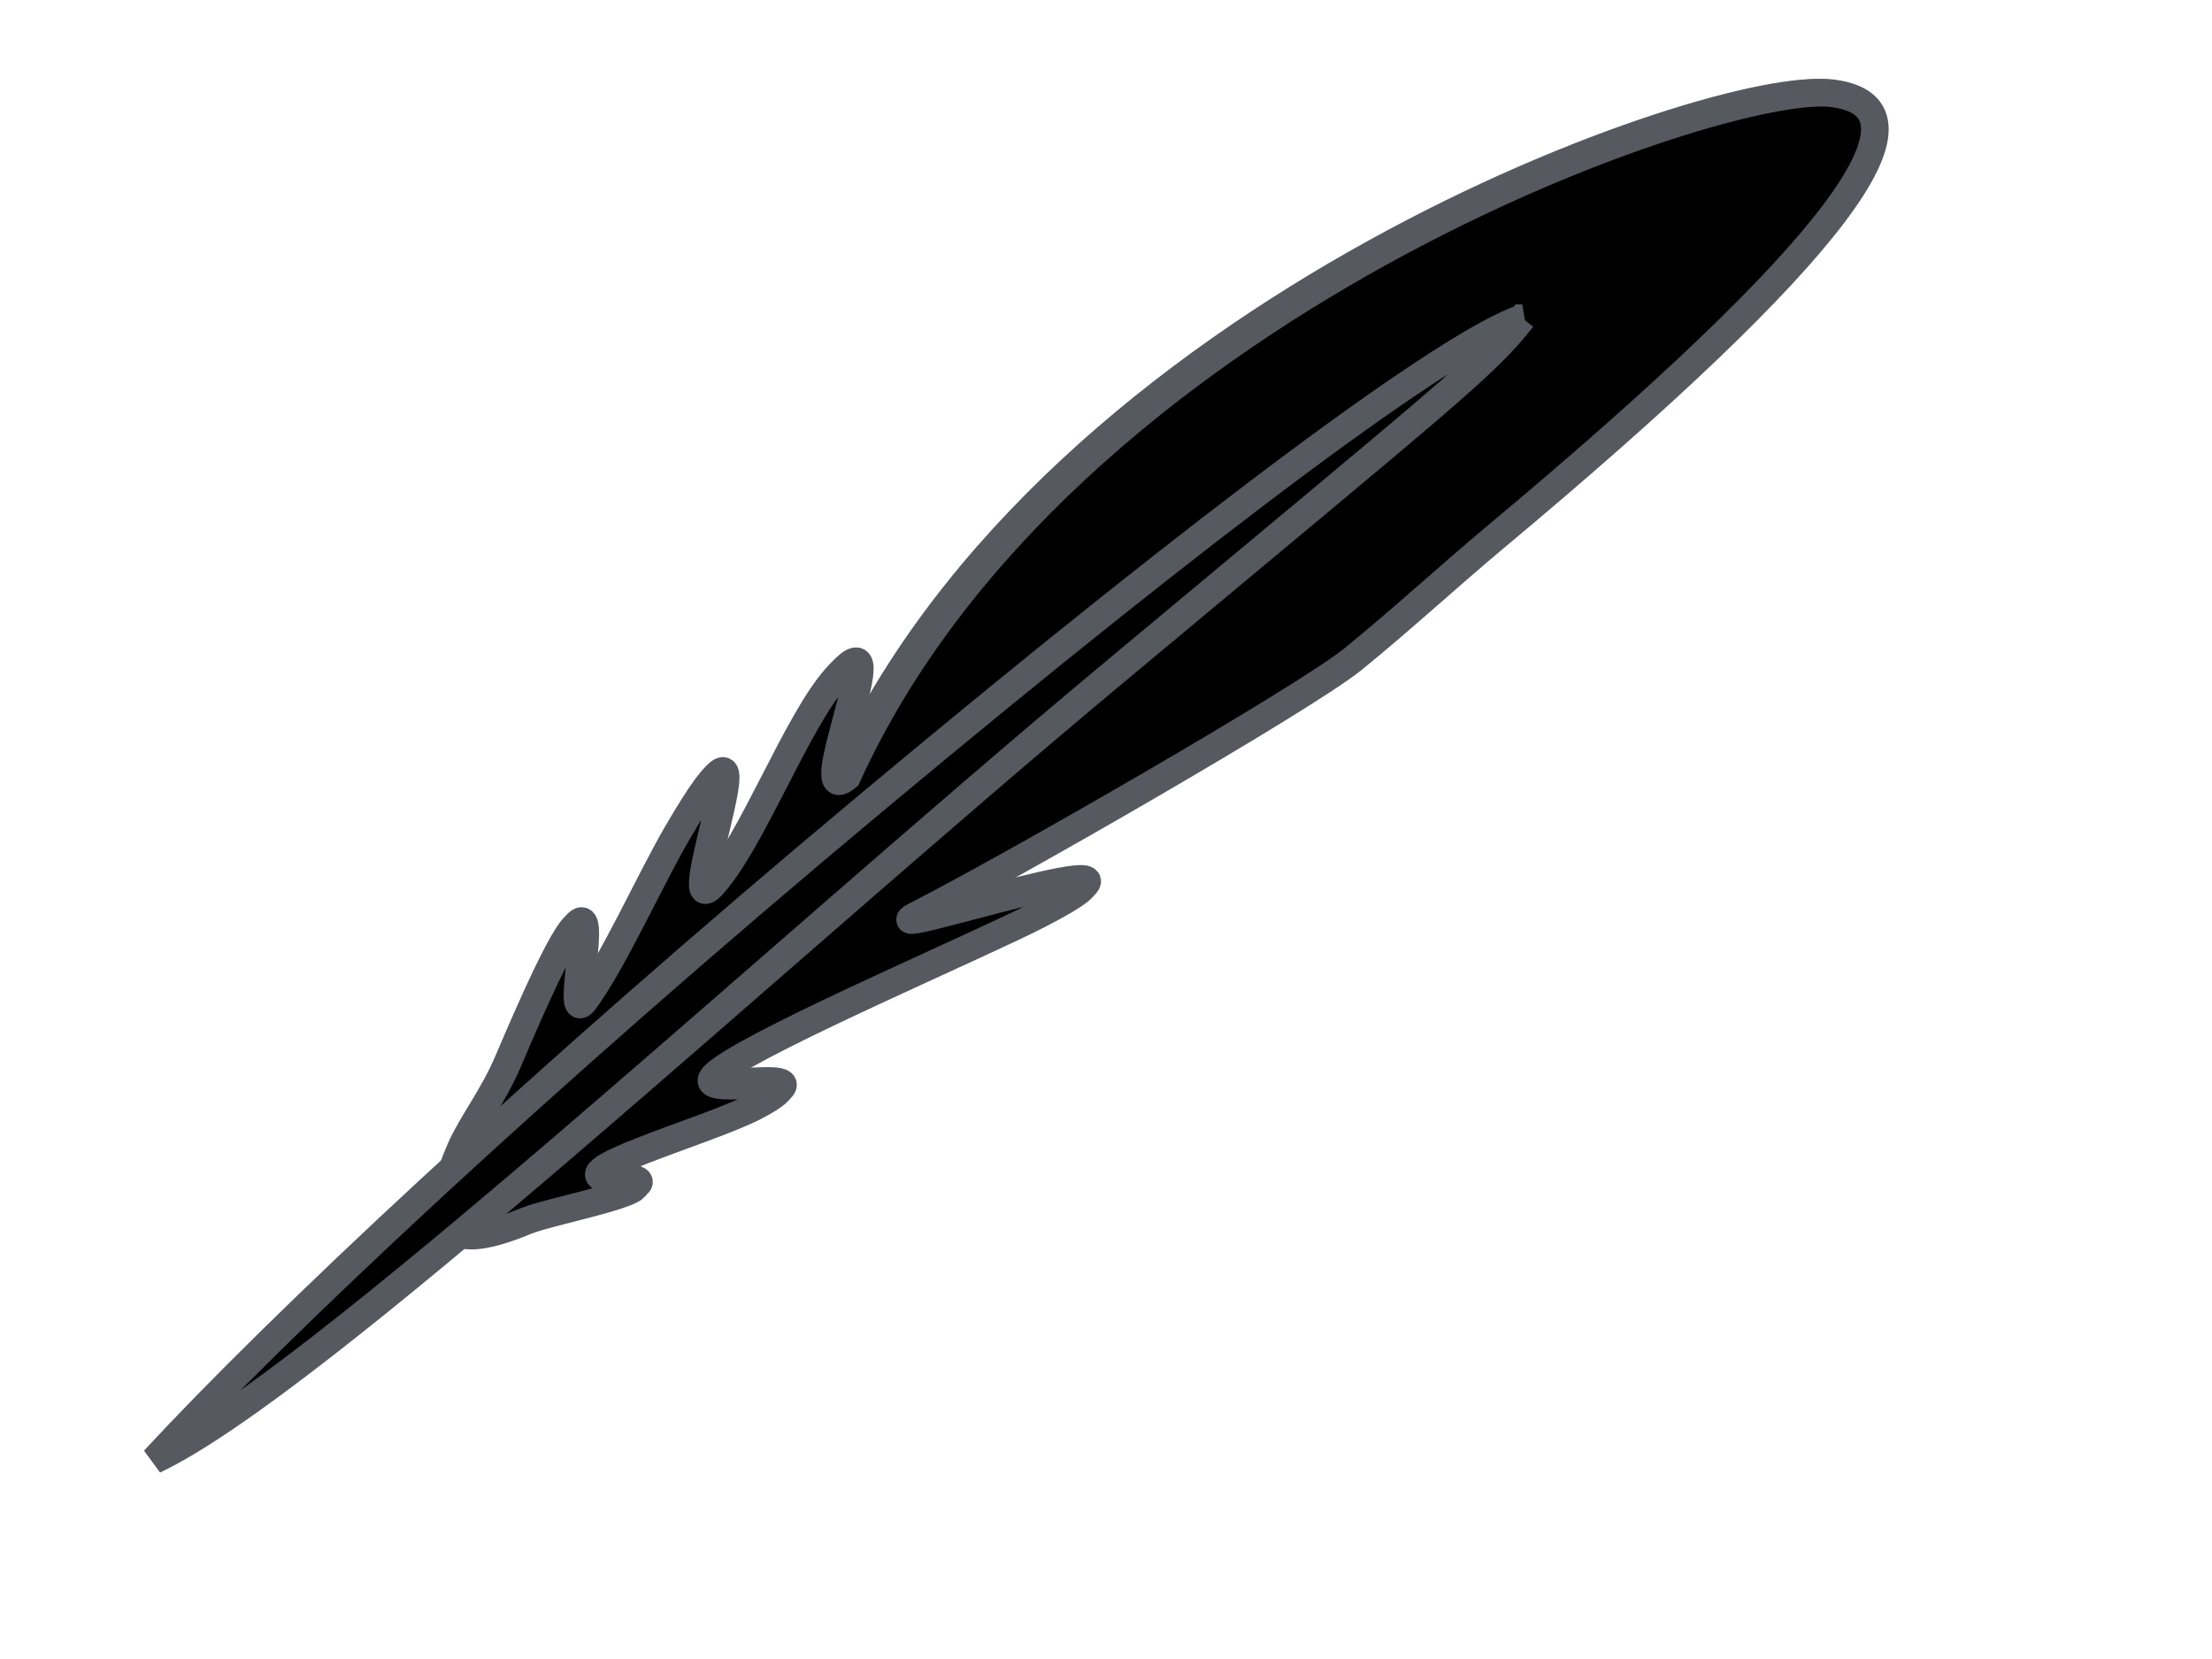
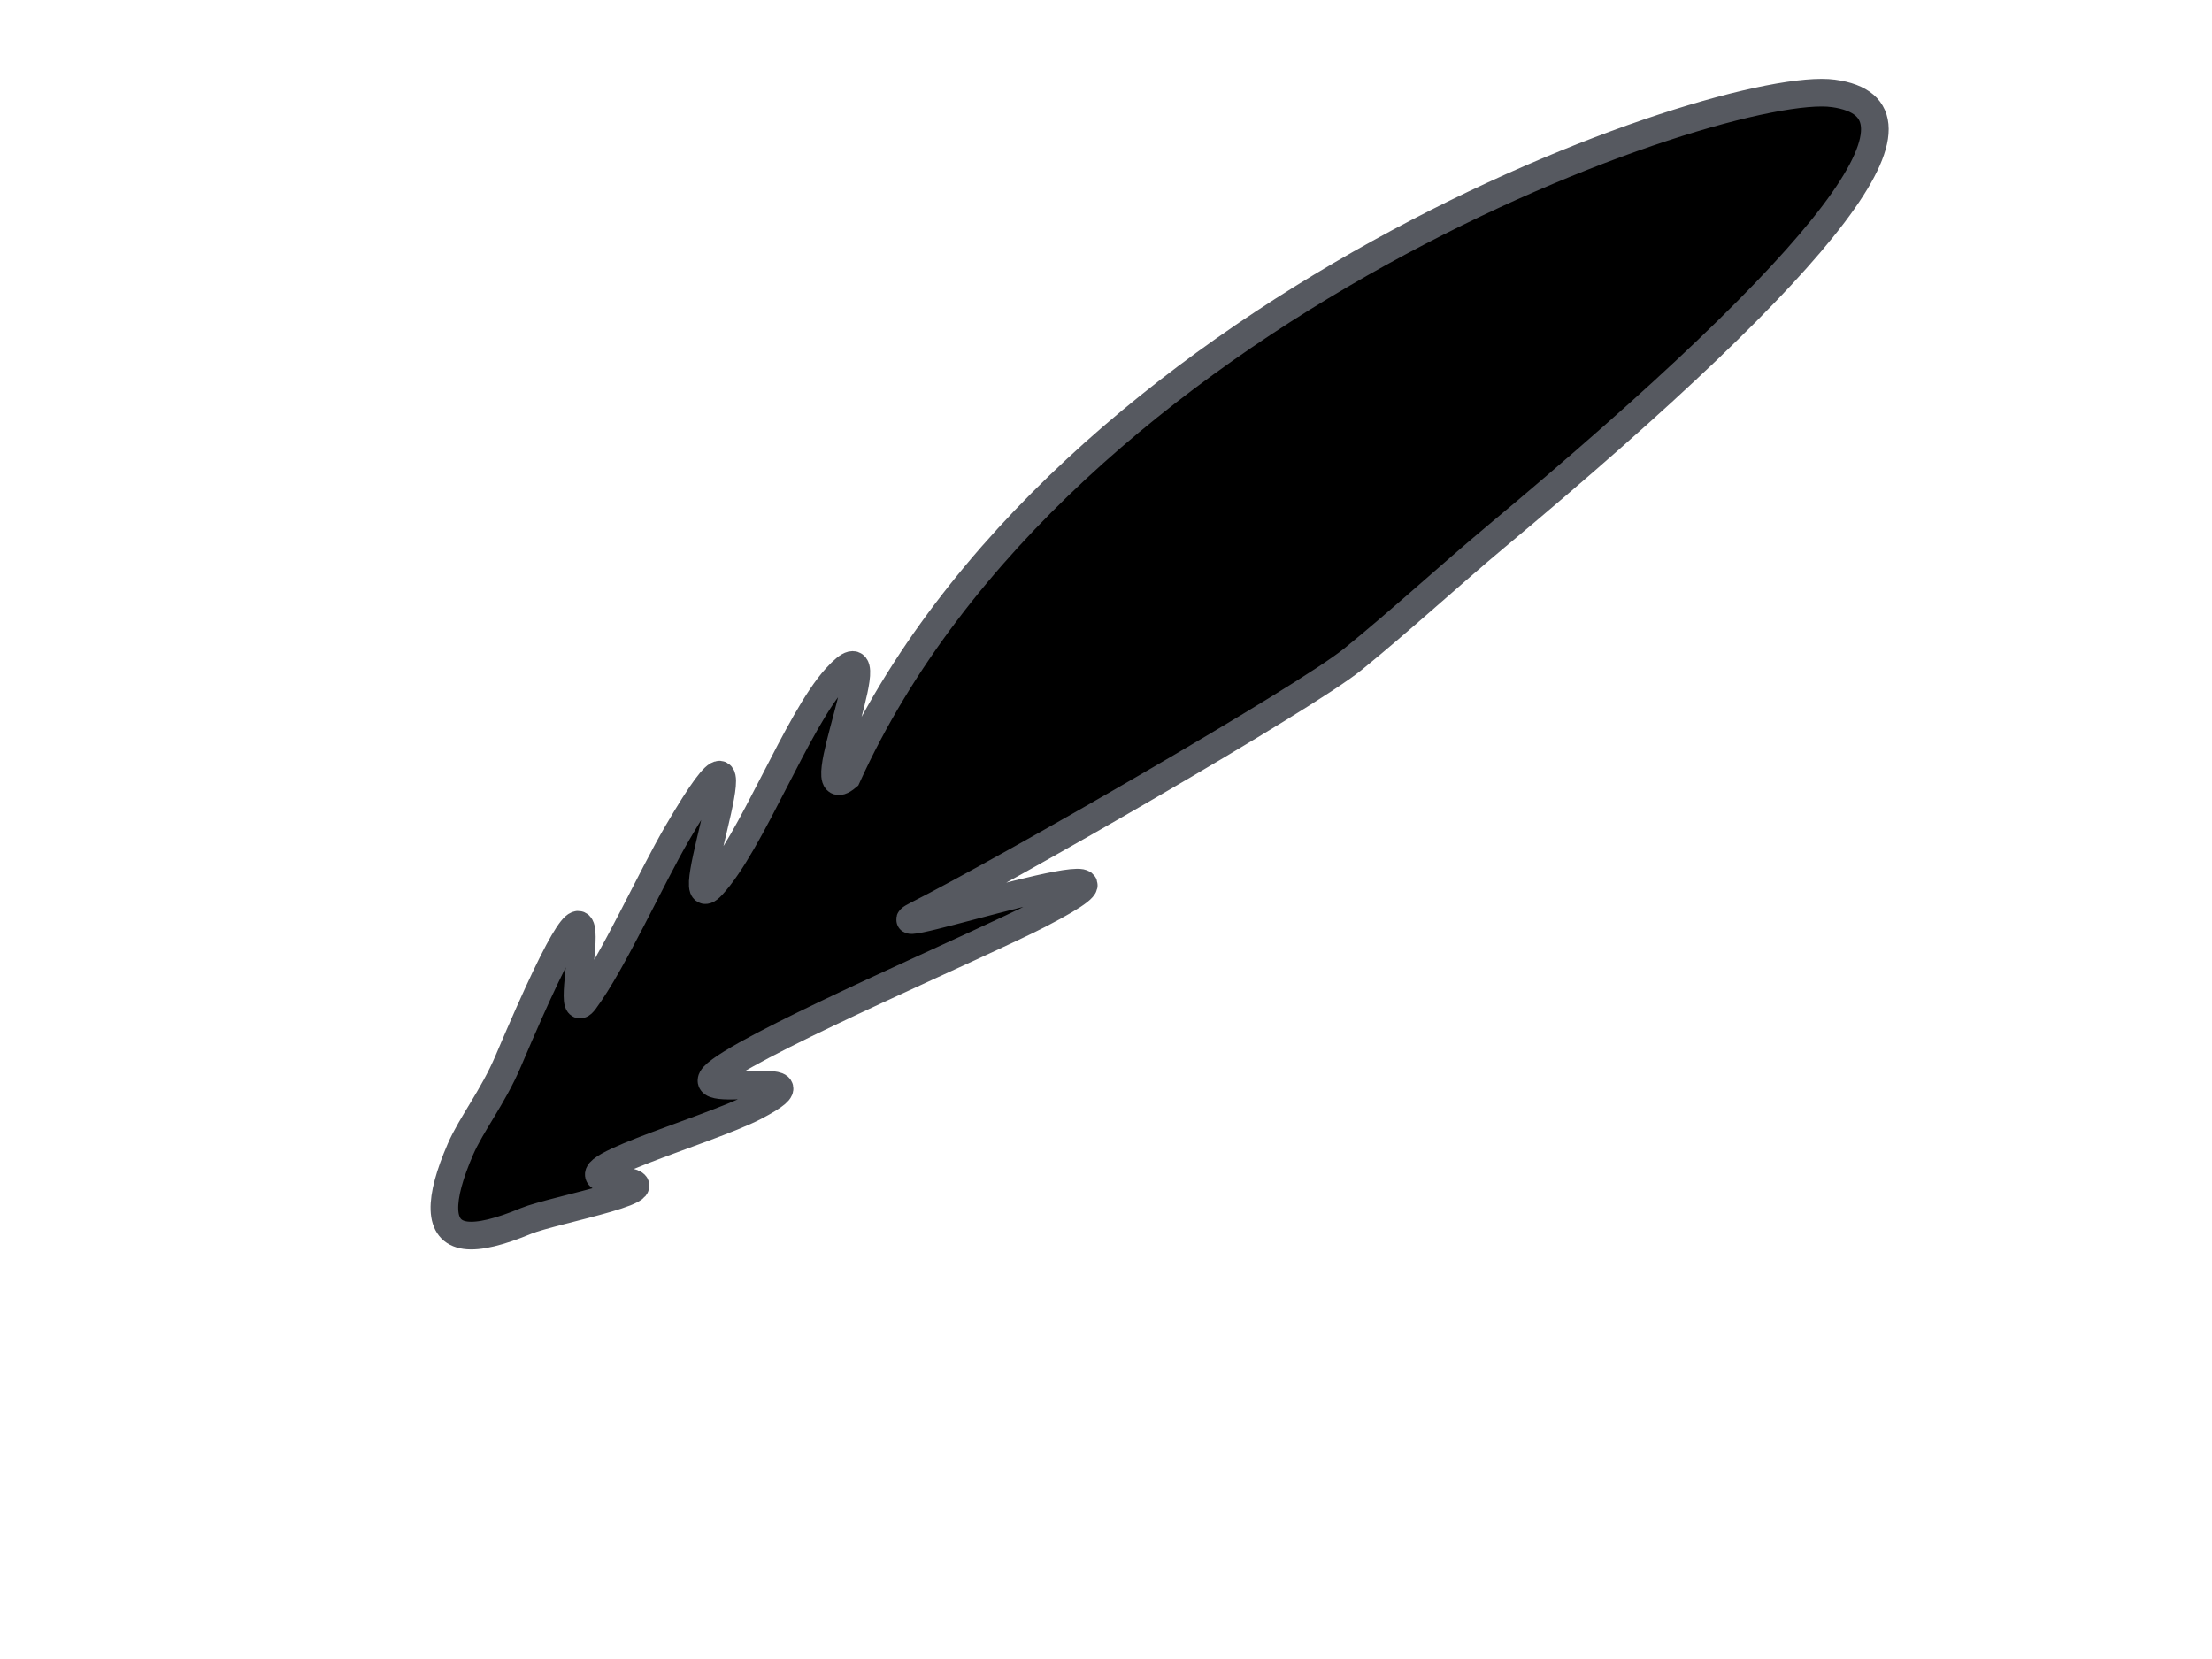
<svg xmlns="http://www.w3.org/2000/svg" width="640" height="480">
  <title>feather blue white</title>
  <g>
    <title>Layer 1</title>
    <g id="g9058">
-       <path fill="#000000" fill-rule="nonzero" stroke="#565960" stroke-width="8" stroke-linecap="round" stroke-miterlimit="4" stroke-dashoffset="0" d="m529.079,27.05c-31.698,-4.376 -223.499,61.507 -285.411,197.765c-12.37,10.324 3.161,48.59 20.222,39.961c25.57,-12.933 112.214,-62.684 126.171,-74.028c13.958,-11.345 28.658,-24.845 41.028,-35.169c98.963,-82.591 129.688,-124.153 97.99,-128.529l0,0z" id="path6126" />
-       <path fill="#000000" fill-rule="nonzero" stroke="#565960" stroke-width="8" stroke-linecap="round" stroke-miterlimit="4" stroke-dashoffset="0" d="m246.06,223.708c-12.37,10.324 13.666,-47.179 -3.149,-28.714c-11.229,12.33 -24.612,47.999 -35.936,60.162c-11.324,12.163 18.96,-64.808 -9.944,-15.353c-7.809,13.36 -18.642,37.499 -26.895,48.646c-8.253,11.147 13.482,-66.306 -22.117,17.522c-4.365,10.279 -10.643,18.168 -13.801,25.443c-3.158,7.275 -4.788,13.225 -4.639,17.493c0.149,4.268 2.078,6.854 6.041,7.401c3.962,0.547 9.958,-0.945 17.609,-4.136c7.651,-3.191 46.441,-10.187 25.525,-11.834c-18.91,-1.489 26.842,-14.05 40.611,-21.238c24.894,-12.996 -24.085,-0.178 -9.889,-10.504c14.196,-10.327 75.477,-36.45 92.292,-45.159c47.206,-24.45 -52.547,8.86 -35.485,0.231c25.569,-12.933 -32.453,8.777 -20.222,-39.96z" id="path3946" />
      <path fill="#000000" fill-rule="nonzero" stroke="#565960" stroke-width="8" stroke-linecap="round" stroke-miterlimit="4" stroke-dashoffset="0" d="m530.477,27.02c-31.698,-4.376 -223.499,61.507 -285.411,197.766c-12.37,10.324 13.666,-47.179 -3.149,-28.714c-11.229,12.33 -24.612,47.999 -35.936,60.162c-11.324,12.163 18.96,-64.808 -9.944,-15.353c-7.809,13.36 -18.642,37.499 -26.895,48.646c-8.253,11.147 13.482,-66.306 -22.117,17.522c-4.365,10.279 -10.643,18.168 -13.801,25.443c-3.158,7.275 -4.788,13.225 -4.639,17.493c0.149,4.268 2.078,6.854 6.041,7.401c3.962,0.547 9.957,-0.945 17.609,-4.136c7.651,-3.191 46.441,-10.187 25.525,-11.834c-18.91,-1.489 26.842,-14.05 40.611,-21.238c24.894,-12.996 -24.085,-0.178 -9.889,-10.504c14.196,-10.327 75.477,-36.45 92.292,-45.159c47.206,-24.45 -52.547,8.86 -35.485,0.231c25.569,-12.933 112.214,-62.684 126.171,-74.028c13.958,-11.344 28.657,-24.844 41.028,-35.168c98.963,-82.592 129.688,-124.153 97.99,-128.53z" id="rect1323" />
-       <path fill="#000000" fill-rule="nonzero" stroke="#565960" stroke-width="8" stroke-linecap="round" stroke-miterlimit="4" stroke-dashoffset="0" d="m440.448,92.068c-21.11,7.208 -88.397,56.801 -187.36,139.393c-98.963,82.591 -172.96,152.563 -208.492,190.973c46.623,-22.048 177.124,-143.895 276.087,-226.487c98.963,-82.591 108.742,-89.863 119.764,-103.879l0.001,0z" id="path1326" />
    </g>
  </g>
</svg>